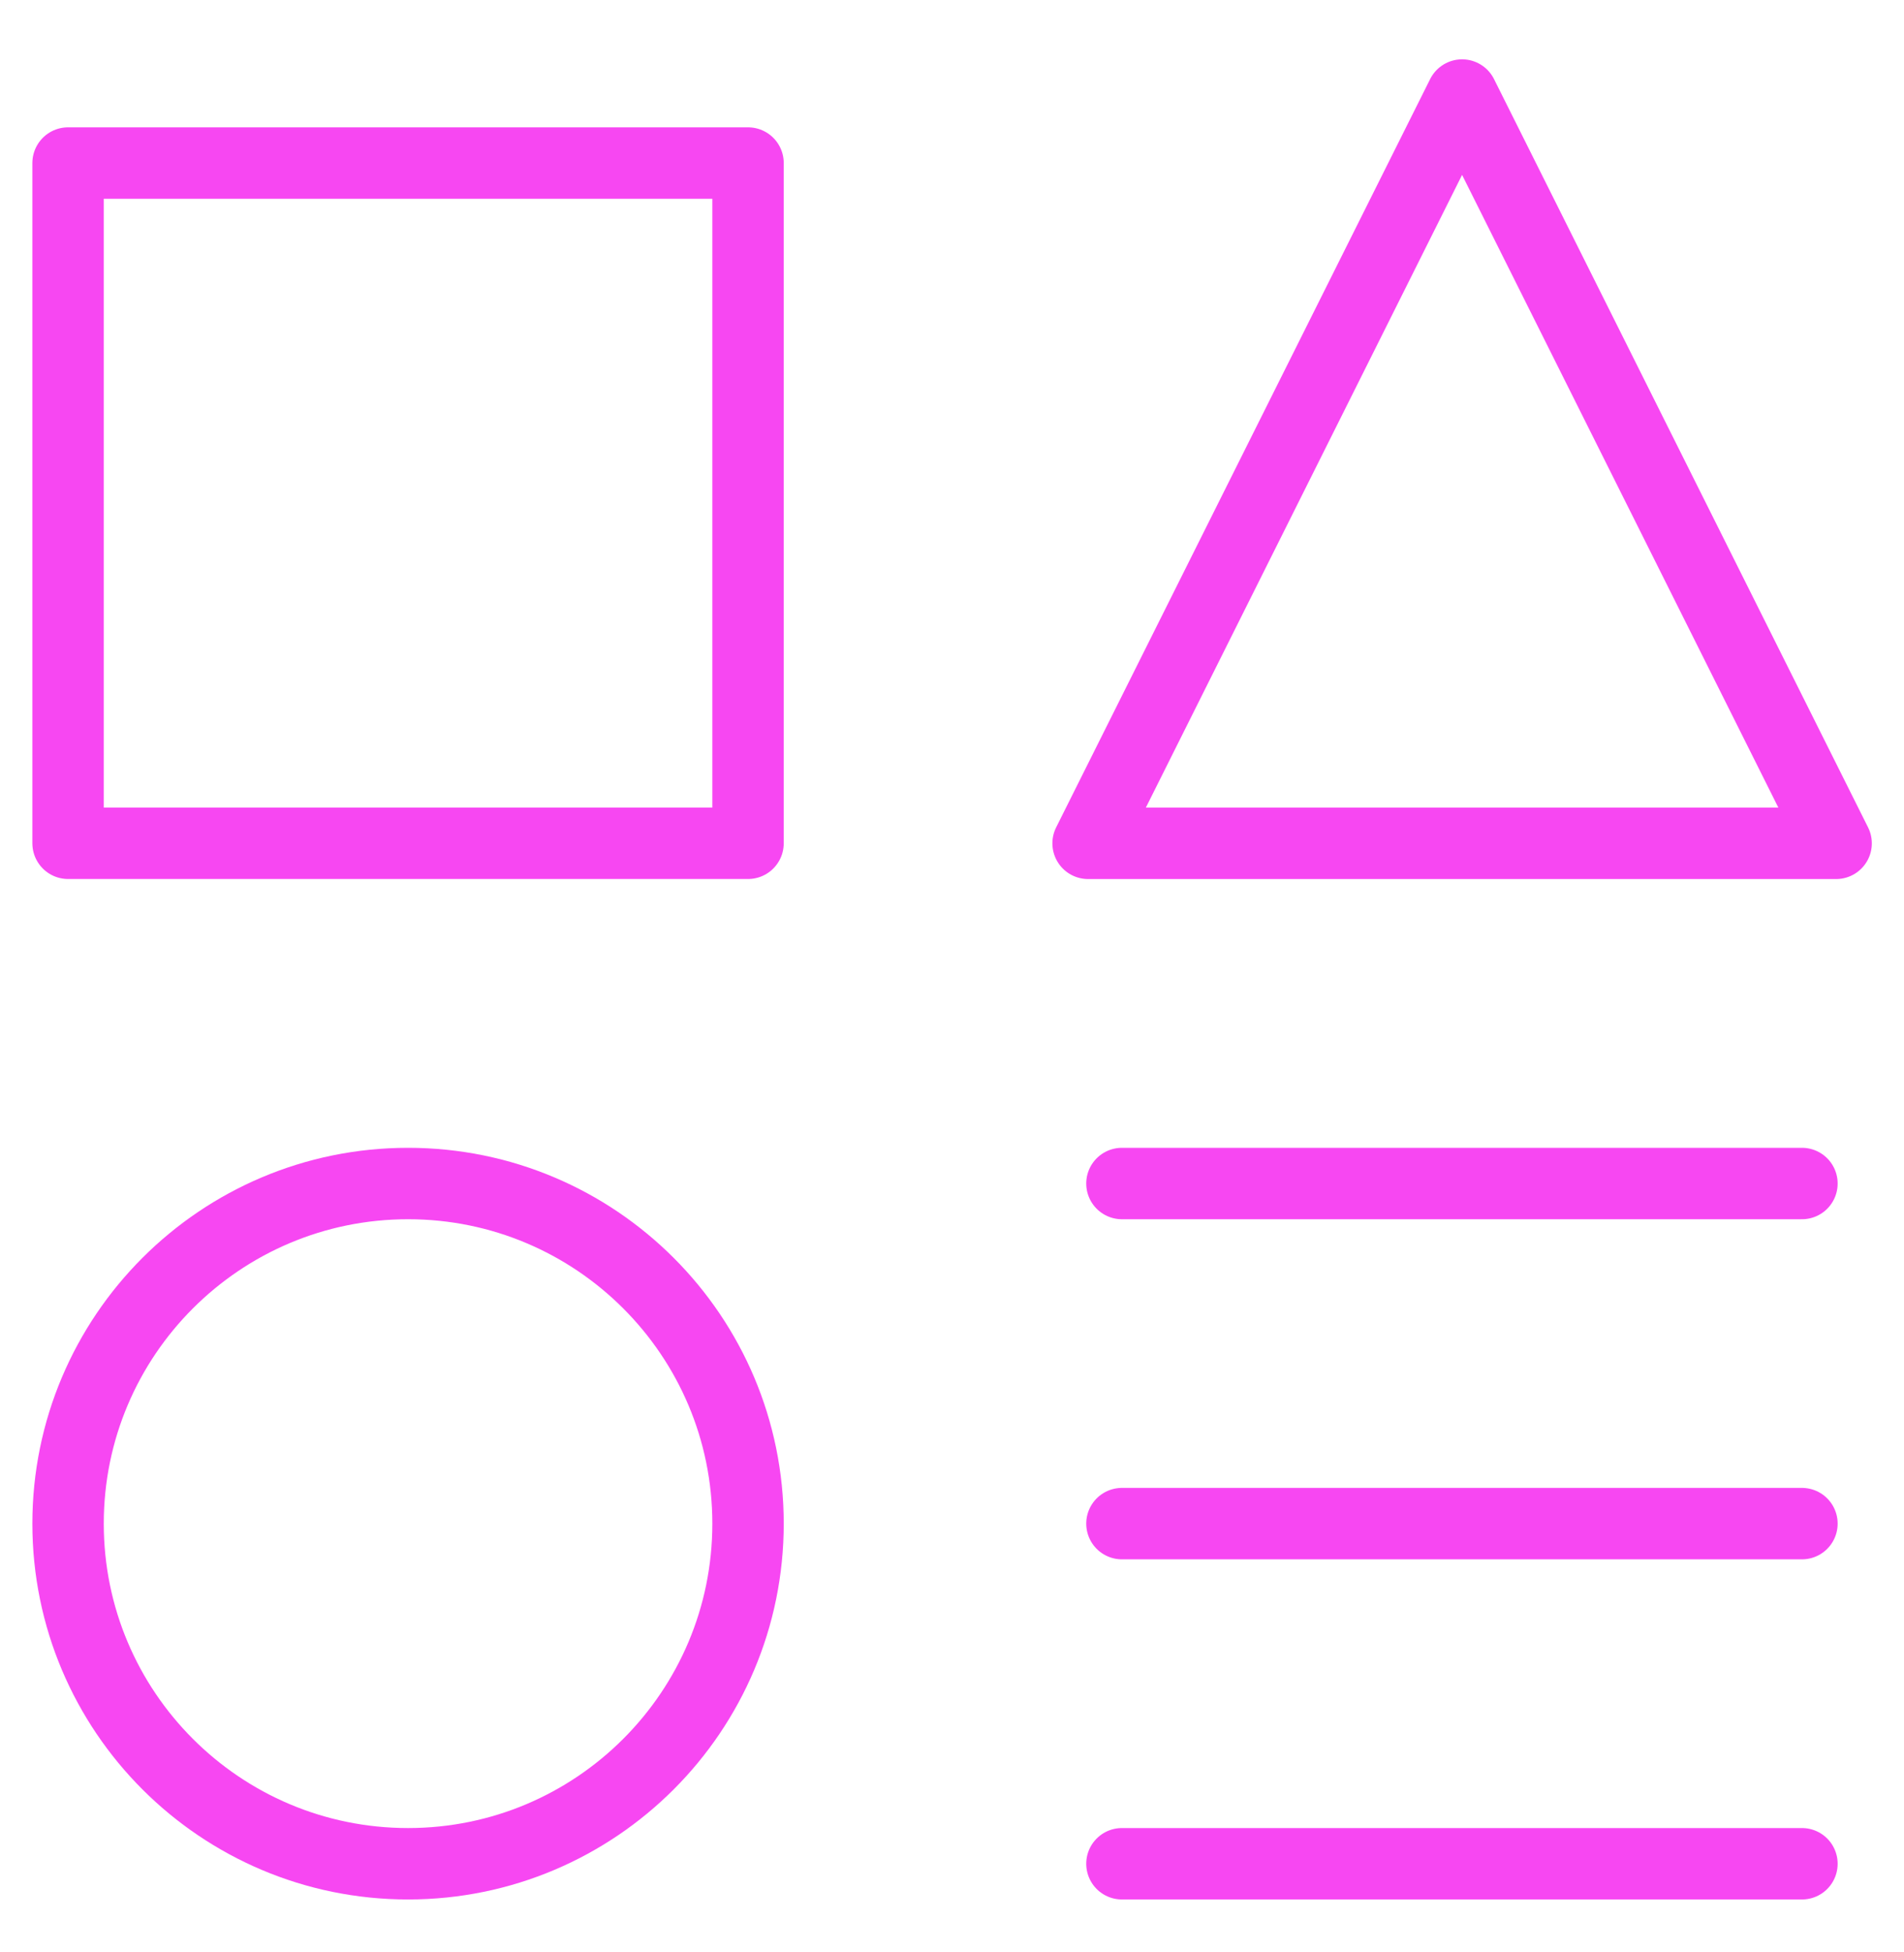
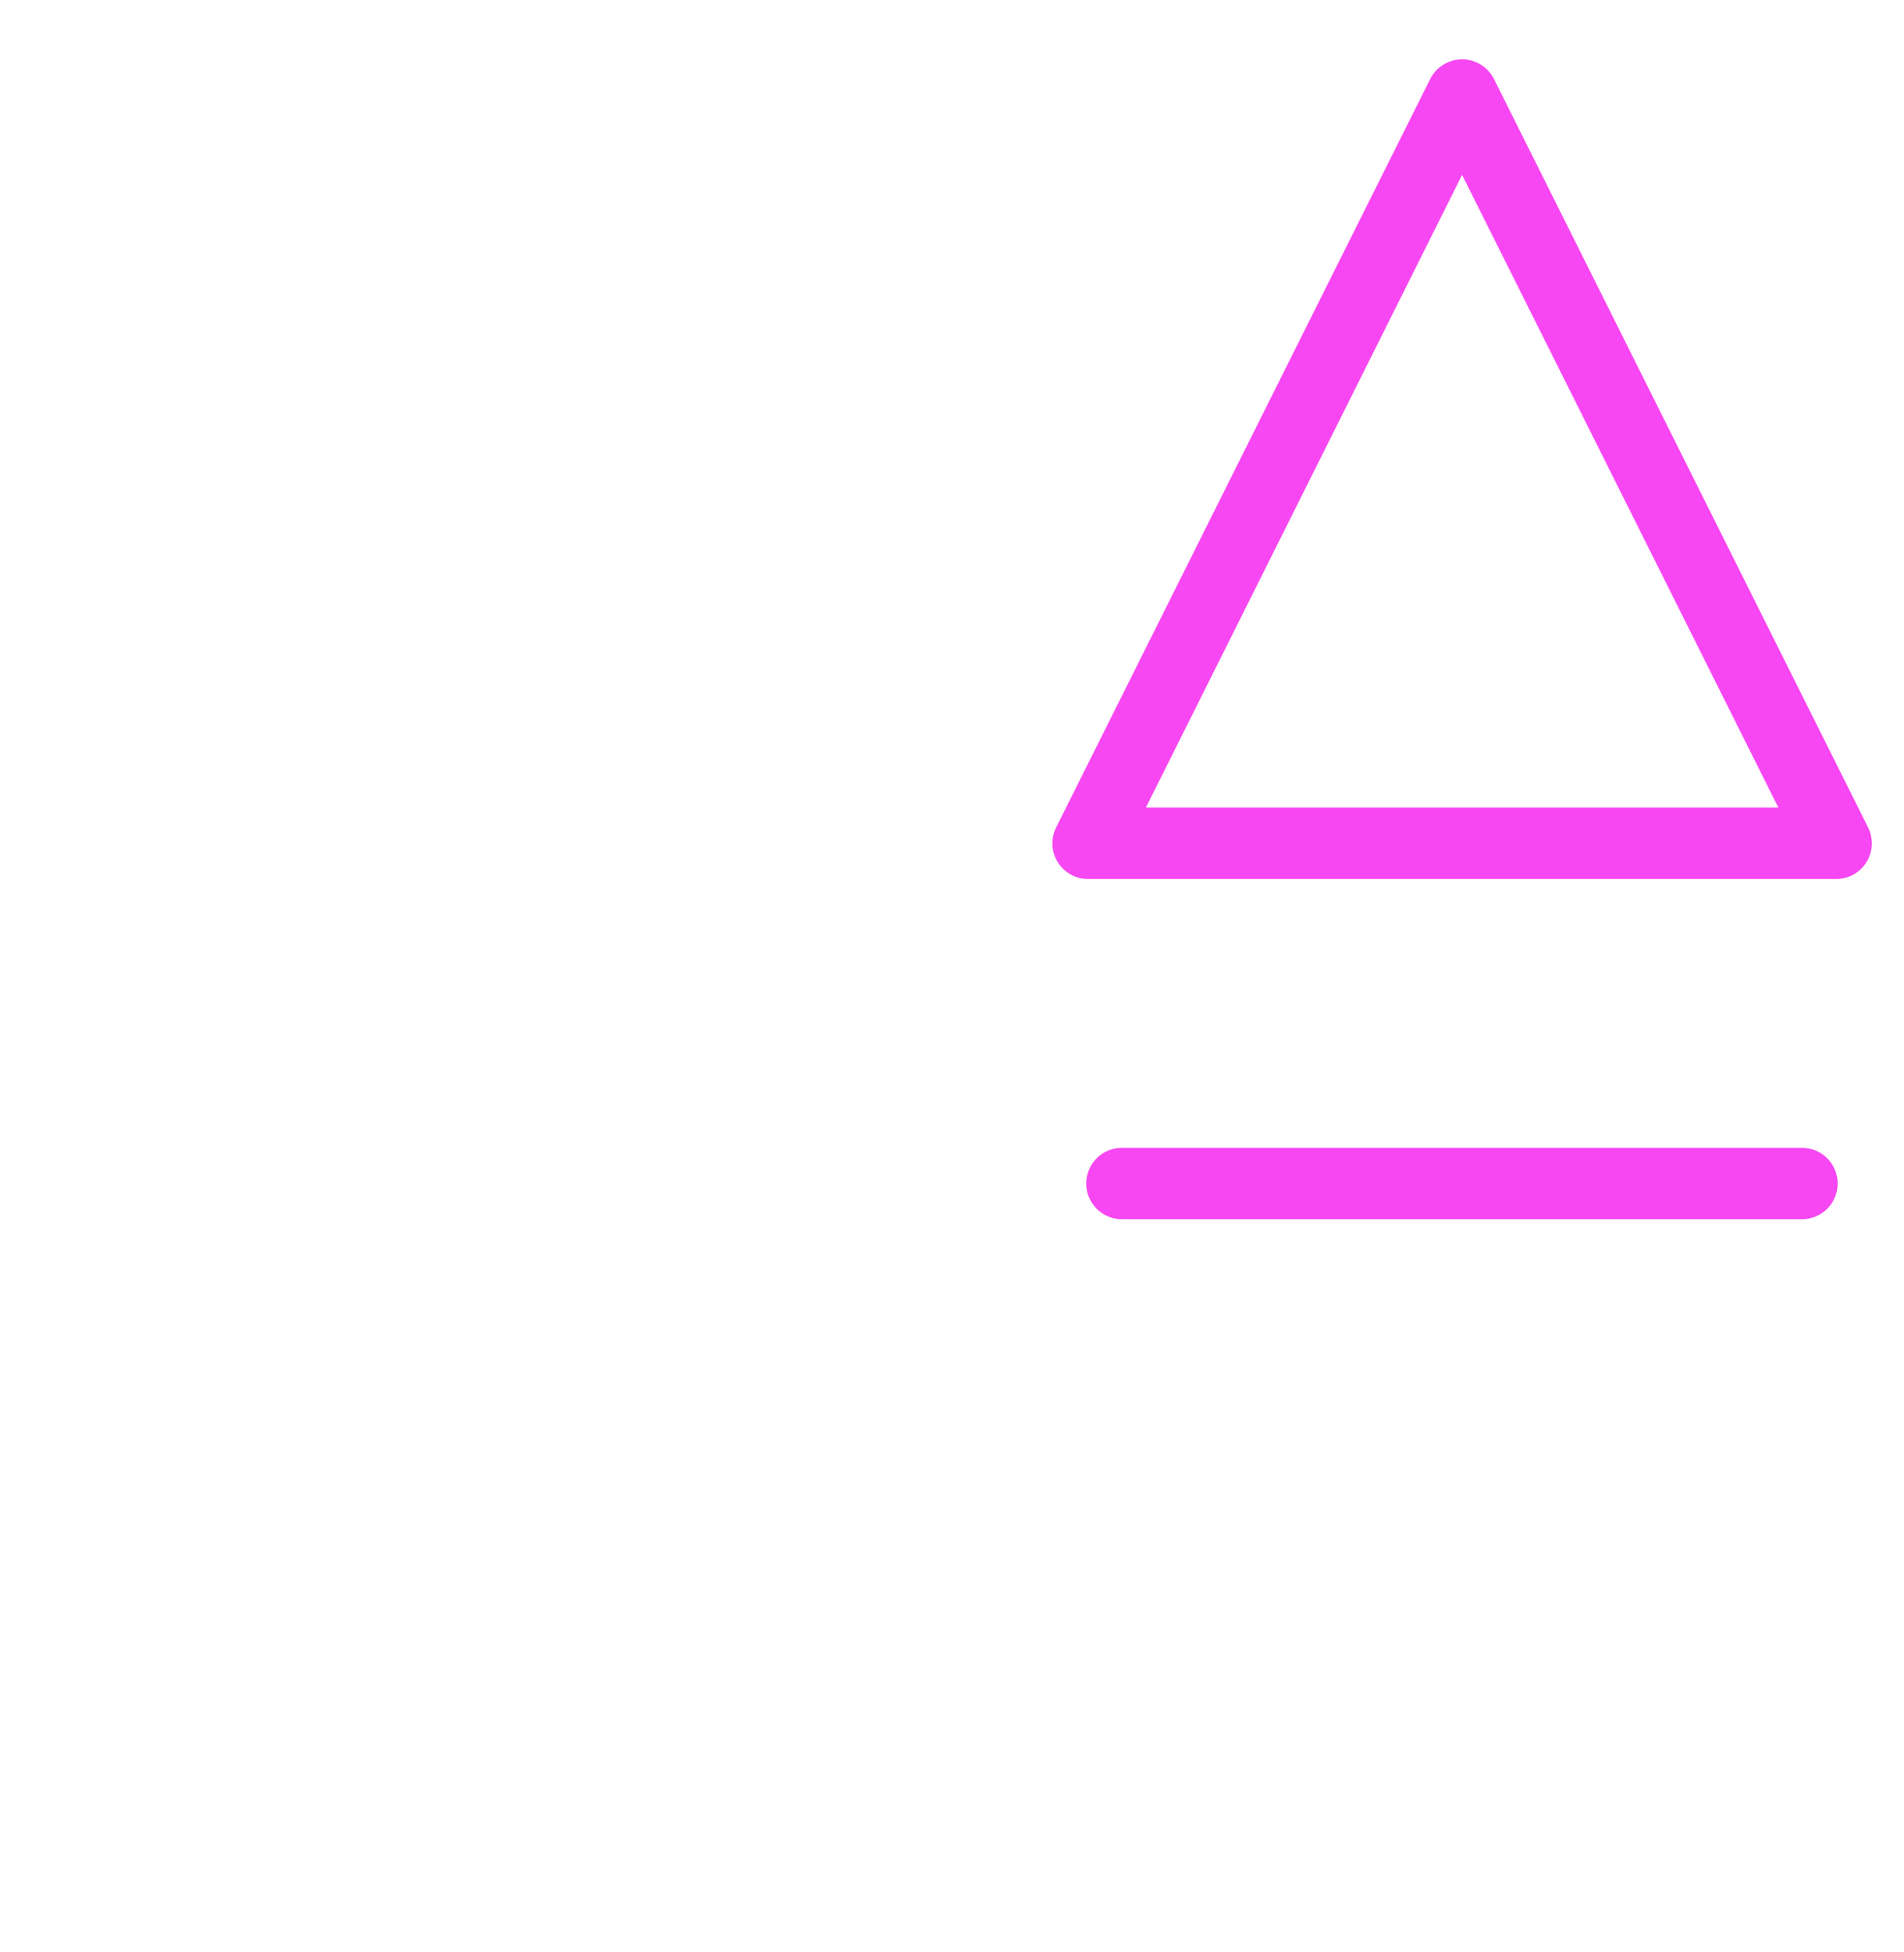
<svg xmlns="http://www.w3.org/2000/svg" width="40" height="41" viewBox="0 0 40 41" fill="none">
-   <path d="M15.715 3.424H1.43V17.709H15.715V3.424Z" stroke="#f747f2" stroke-width="1.5" stroke-linecap="round" stroke-linejoin="round" />
-   <path d="M37.856 39.139H23.57" stroke="#f747f2" stroke-width="1.5" stroke-linecap="round" stroke-linejoin="round" />
  <path d="M23.57 24.854H37.856" stroke="#f747f2" stroke-width="1.5" stroke-linecap="round" stroke-linejoin="round" />
-   <path d="M23.57 31.996H37.856" stroke="#f747f2" stroke-width="1.5" stroke-linecap="round" stroke-linejoin="round" />
  <path d="M38.574 17.71H22.859L30.716 1.996L38.574 17.71Z" stroke="#f747f2" stroke-width="1.5" stroke-linecap="round" stroke-linejoin="round" />
-   <path d="M8.573 39.139C12.517 39.139 15.715 35.941 15.715 31.996C15.715 28.052 12.517 24.854 8.573 24.854C4.628 24.854 1.43 28.052 1.43 31.996C1.43 35.941 4.628 39.139 8.573 39.139Z" stroke="#f747f2" stroke-width="1.5" stroke-linecap="round" stroke-linejoin="round" />
</svg>